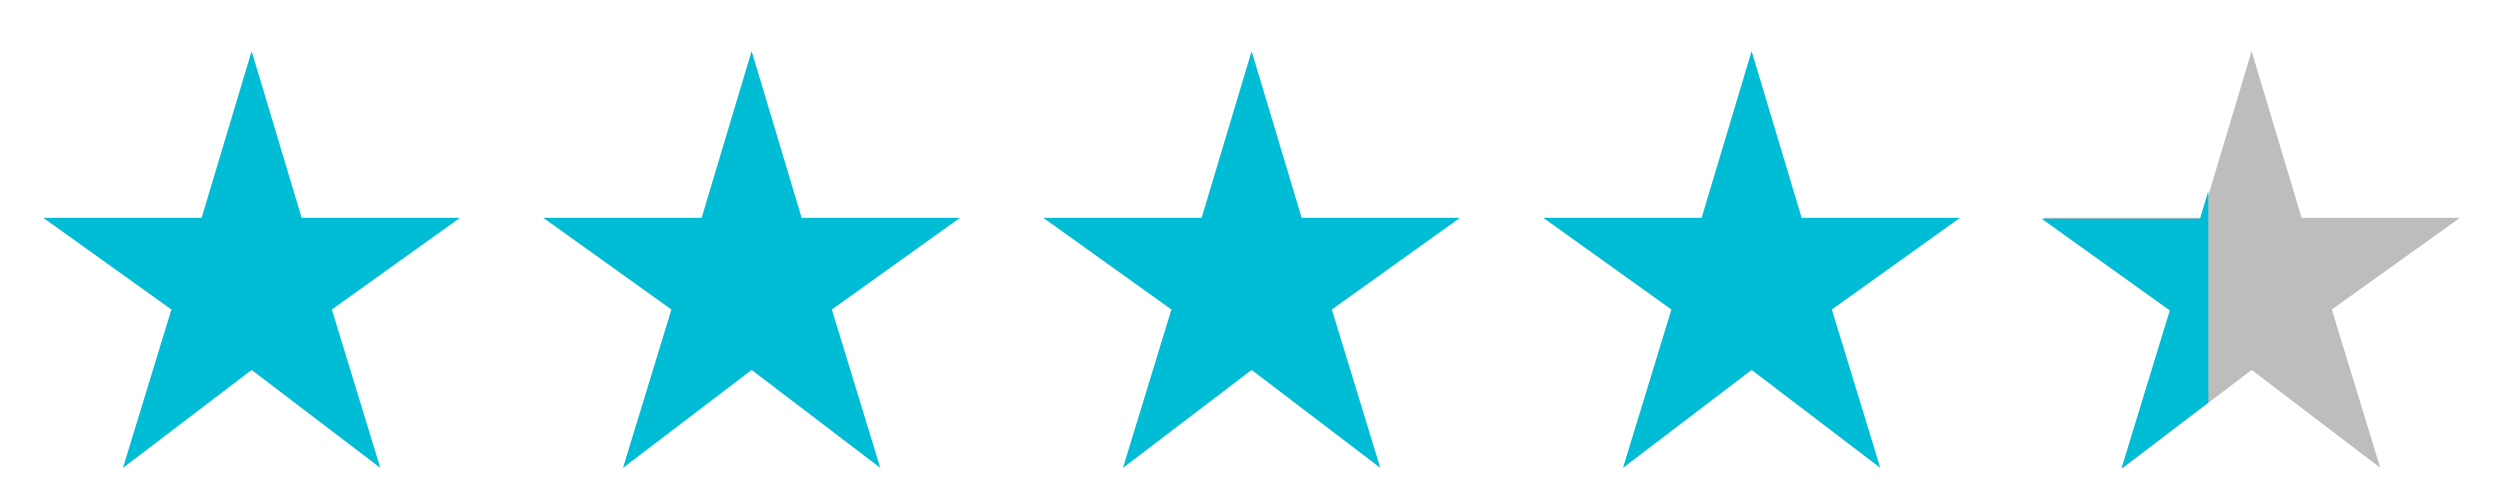
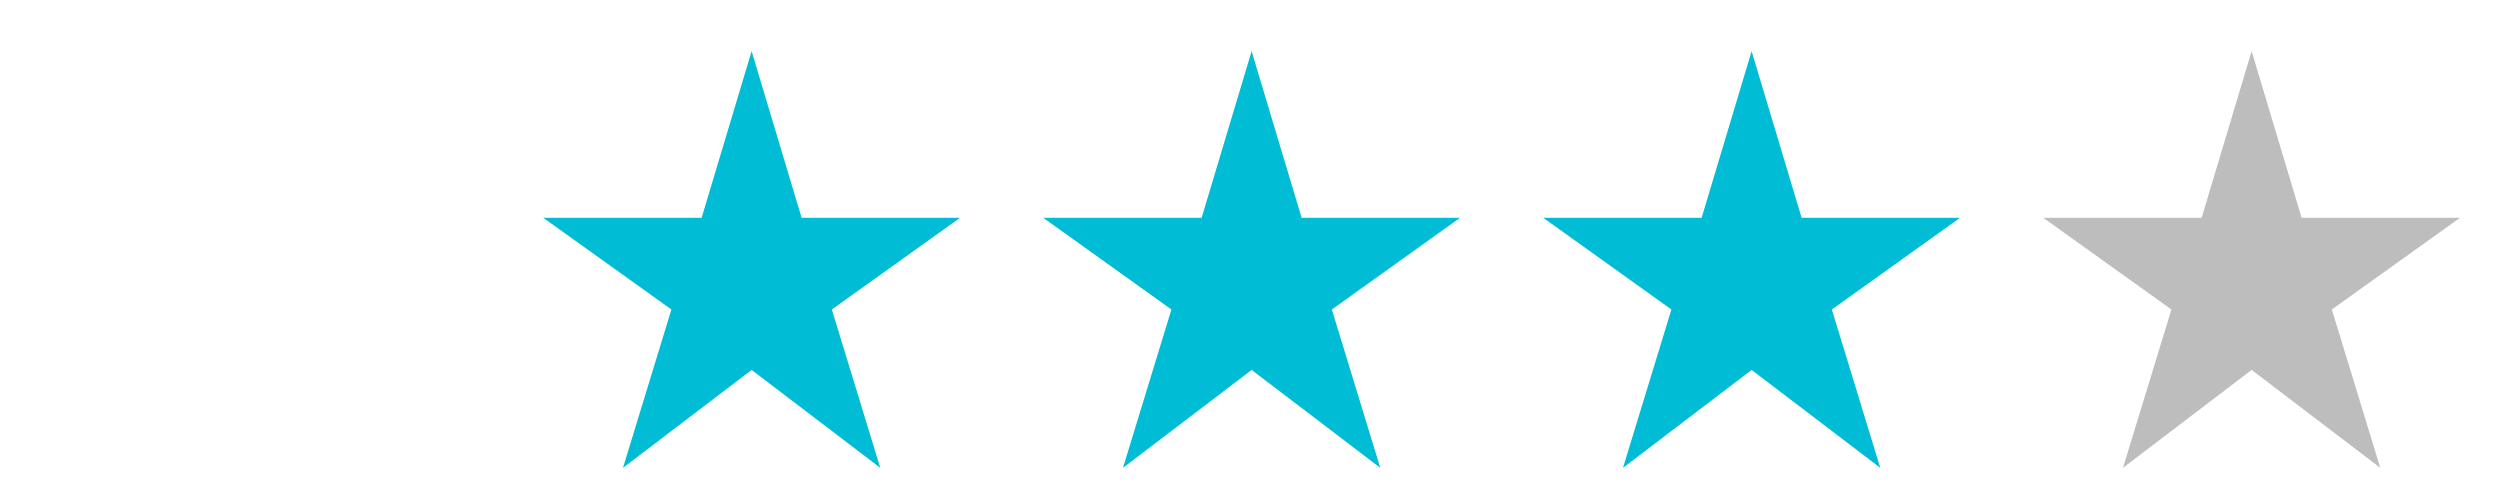
<svg xmlns="http://www.w3.org/2000/svg" width="120" height="24" viewBox="0 0 120 24" fill="none">
  <g clip-path="url(#clip0_13023_71316)">
    <mask id="mask0_13023_71316" style="mask-type:alpha" maskUnits="userSpaceOnUse" x="0" y="0" width="25" height="25">
      <rect x="0.078" y="0.456" width="24" height="24" fill="#D9D9D9" />
    </mask>
    <g mask="url(#mask0_13023_71316)">
-       <path d="M5.903 22.456L8.228 14.856L2.078 10.456H9.678L12.078 2.456L14.478 10.456H22.078L15.928 14.856L18.253 22.456L12.078 17.756L5.903 22.456Z" fill="#00BCD5" />
-     </g>
+       </g>
  </g>
  <g clip-path="url(#clip1_13023_71316)">
    <mask id="mask1_13023_71316" style="mask-type:alpha" maskUnits="userSpaceOnUse" x="24" y="0" width="25" height="25">
      <rect x="24.078" y="0.456" width="24" height="24" fill="#D9D9D9" />
    </mask>
    <g mask="url(#mask1_13023_71316)">
      <path d="M29.903 22.456L32.228 14.856L26.078 10.456H33.678L36.078 2.456L38.478 10.456H46.078L39.928 14.856L42.253 22.456L36.078 17.756L29.903 22.456Z" fill="#00BCD5" />
    </g>
  </g>
  <g clip-path="url(#clip2_13023_71316)">
    <mask id="mask2_13023_71316" style="mask-type:alpha" maskUnits="userSpaceOnUse" x="48" y="0" width="25" height="25">
      <rect x="48.078" y="0.456" width="24" height="24" fill="#D9D9D9" />
    </mask>
    <g mask="url(#mask2_13023_71316)">
      <path d="M53.903 22.456L56.228 14.856L50.078 10.456H57.678L60.078 2.456L62.478 10.456H70.078L63.928 14.856L66.253 22.456L60.078 17.756L53.903 22.456Z" fill="#00BCD5" />
    </g>
  </g>
  <g clip-path="url(#clip3_13023_71316)">
    <mask id="mask3_13023_71316" style="mask-type:alpha" maskUnits="userSpaceOnUse" x="72" y="0" width="25" height="25">
      <rect x="72.078" y="0.456" width="24" height="24" fill="#D9D9D9" />
    </mask>
    <g mask="url(#mask3_13023_71316)">
      <path d="M77.903 22.456L80.228 14.856L74.078 10.456H81.678L84.078 2.456L86.478 10.456H94.078L87.928 14.856L90.253 22.456L84.078 17.756L77.903 22.456Z" fill="#00BCD5" />
    </g>
  </g>
  <path d="M101.903 22.456L104.228 14.856L98.078 10.456H105.678L108.078 2.456L110.478 10.456H118.078L111.928 14.856L114.253 22.456L108.078 17.756L101.903 22.456Z" fill="#BDBDBD" />
  <g clip-path="url(#clip4_13023_71316)">
    <path d="M101.825 22.5L104.15 14.9L98 10.5H105.6L108 2.5L110.4 10.5H118L111.85 14.9L114.175 22.5L108 17.8L101.825 22.5Z" fill="#00BCD5" />
  </g>
  <defs>
    <clipPath id="clip0_13023_71316">
-       <rect width="24" height="24" fill="white" />
-     </clipPath>
+       </clipPath>
    <clipPath id="clip1_13023_71316">
      <rect width="24" height="24" fill="white" transform="translate(24)" />
    </clipPath>
    <clipPath id="clip2_13023_71316">
      <rect width="24" height="24" fill="white" transform="translate(48)" />
    </clipPath>
    <clipPath id="clip3_13023_71316">
      <rect width="24" height="24" fill="white" transform="translate(72)" />
    </clipPath>
    <clipPath id="clip4_13023_71316">
-       <rect width="8" height="20" fill="white" transform="translate(98 2.5)" />
-     </clipPath>
+       </clipPath>
  </defs>
</svg>